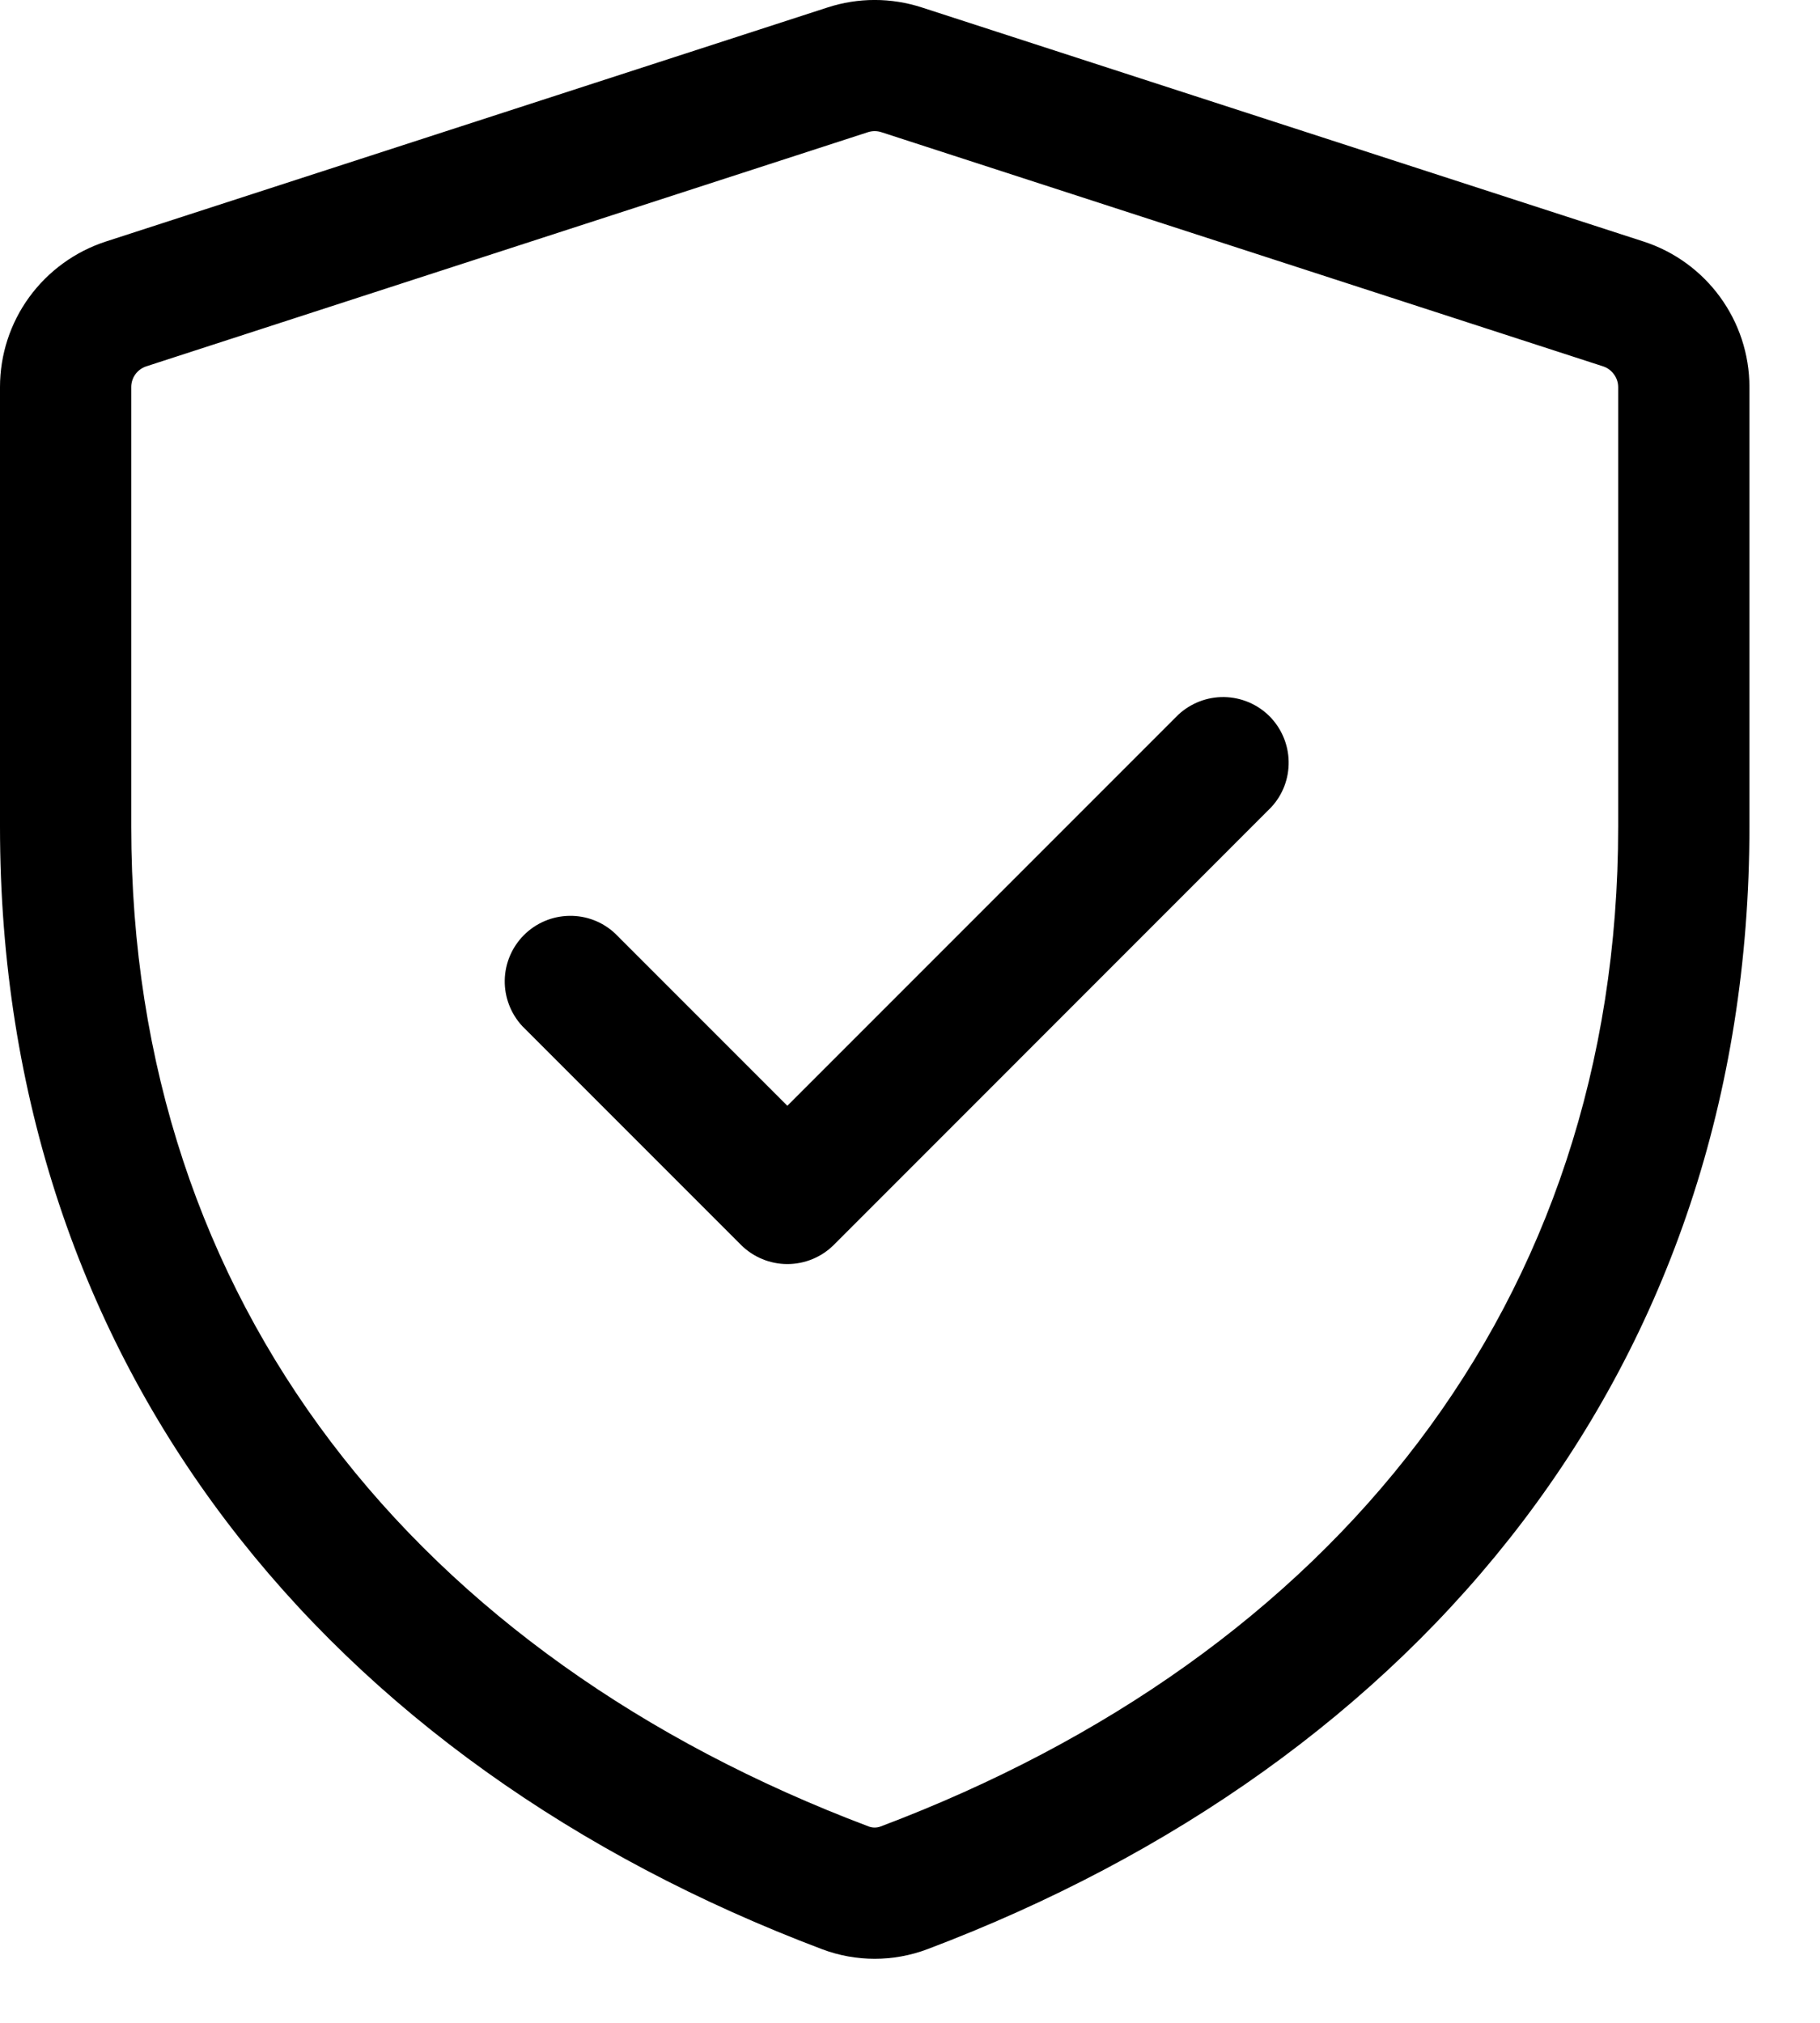
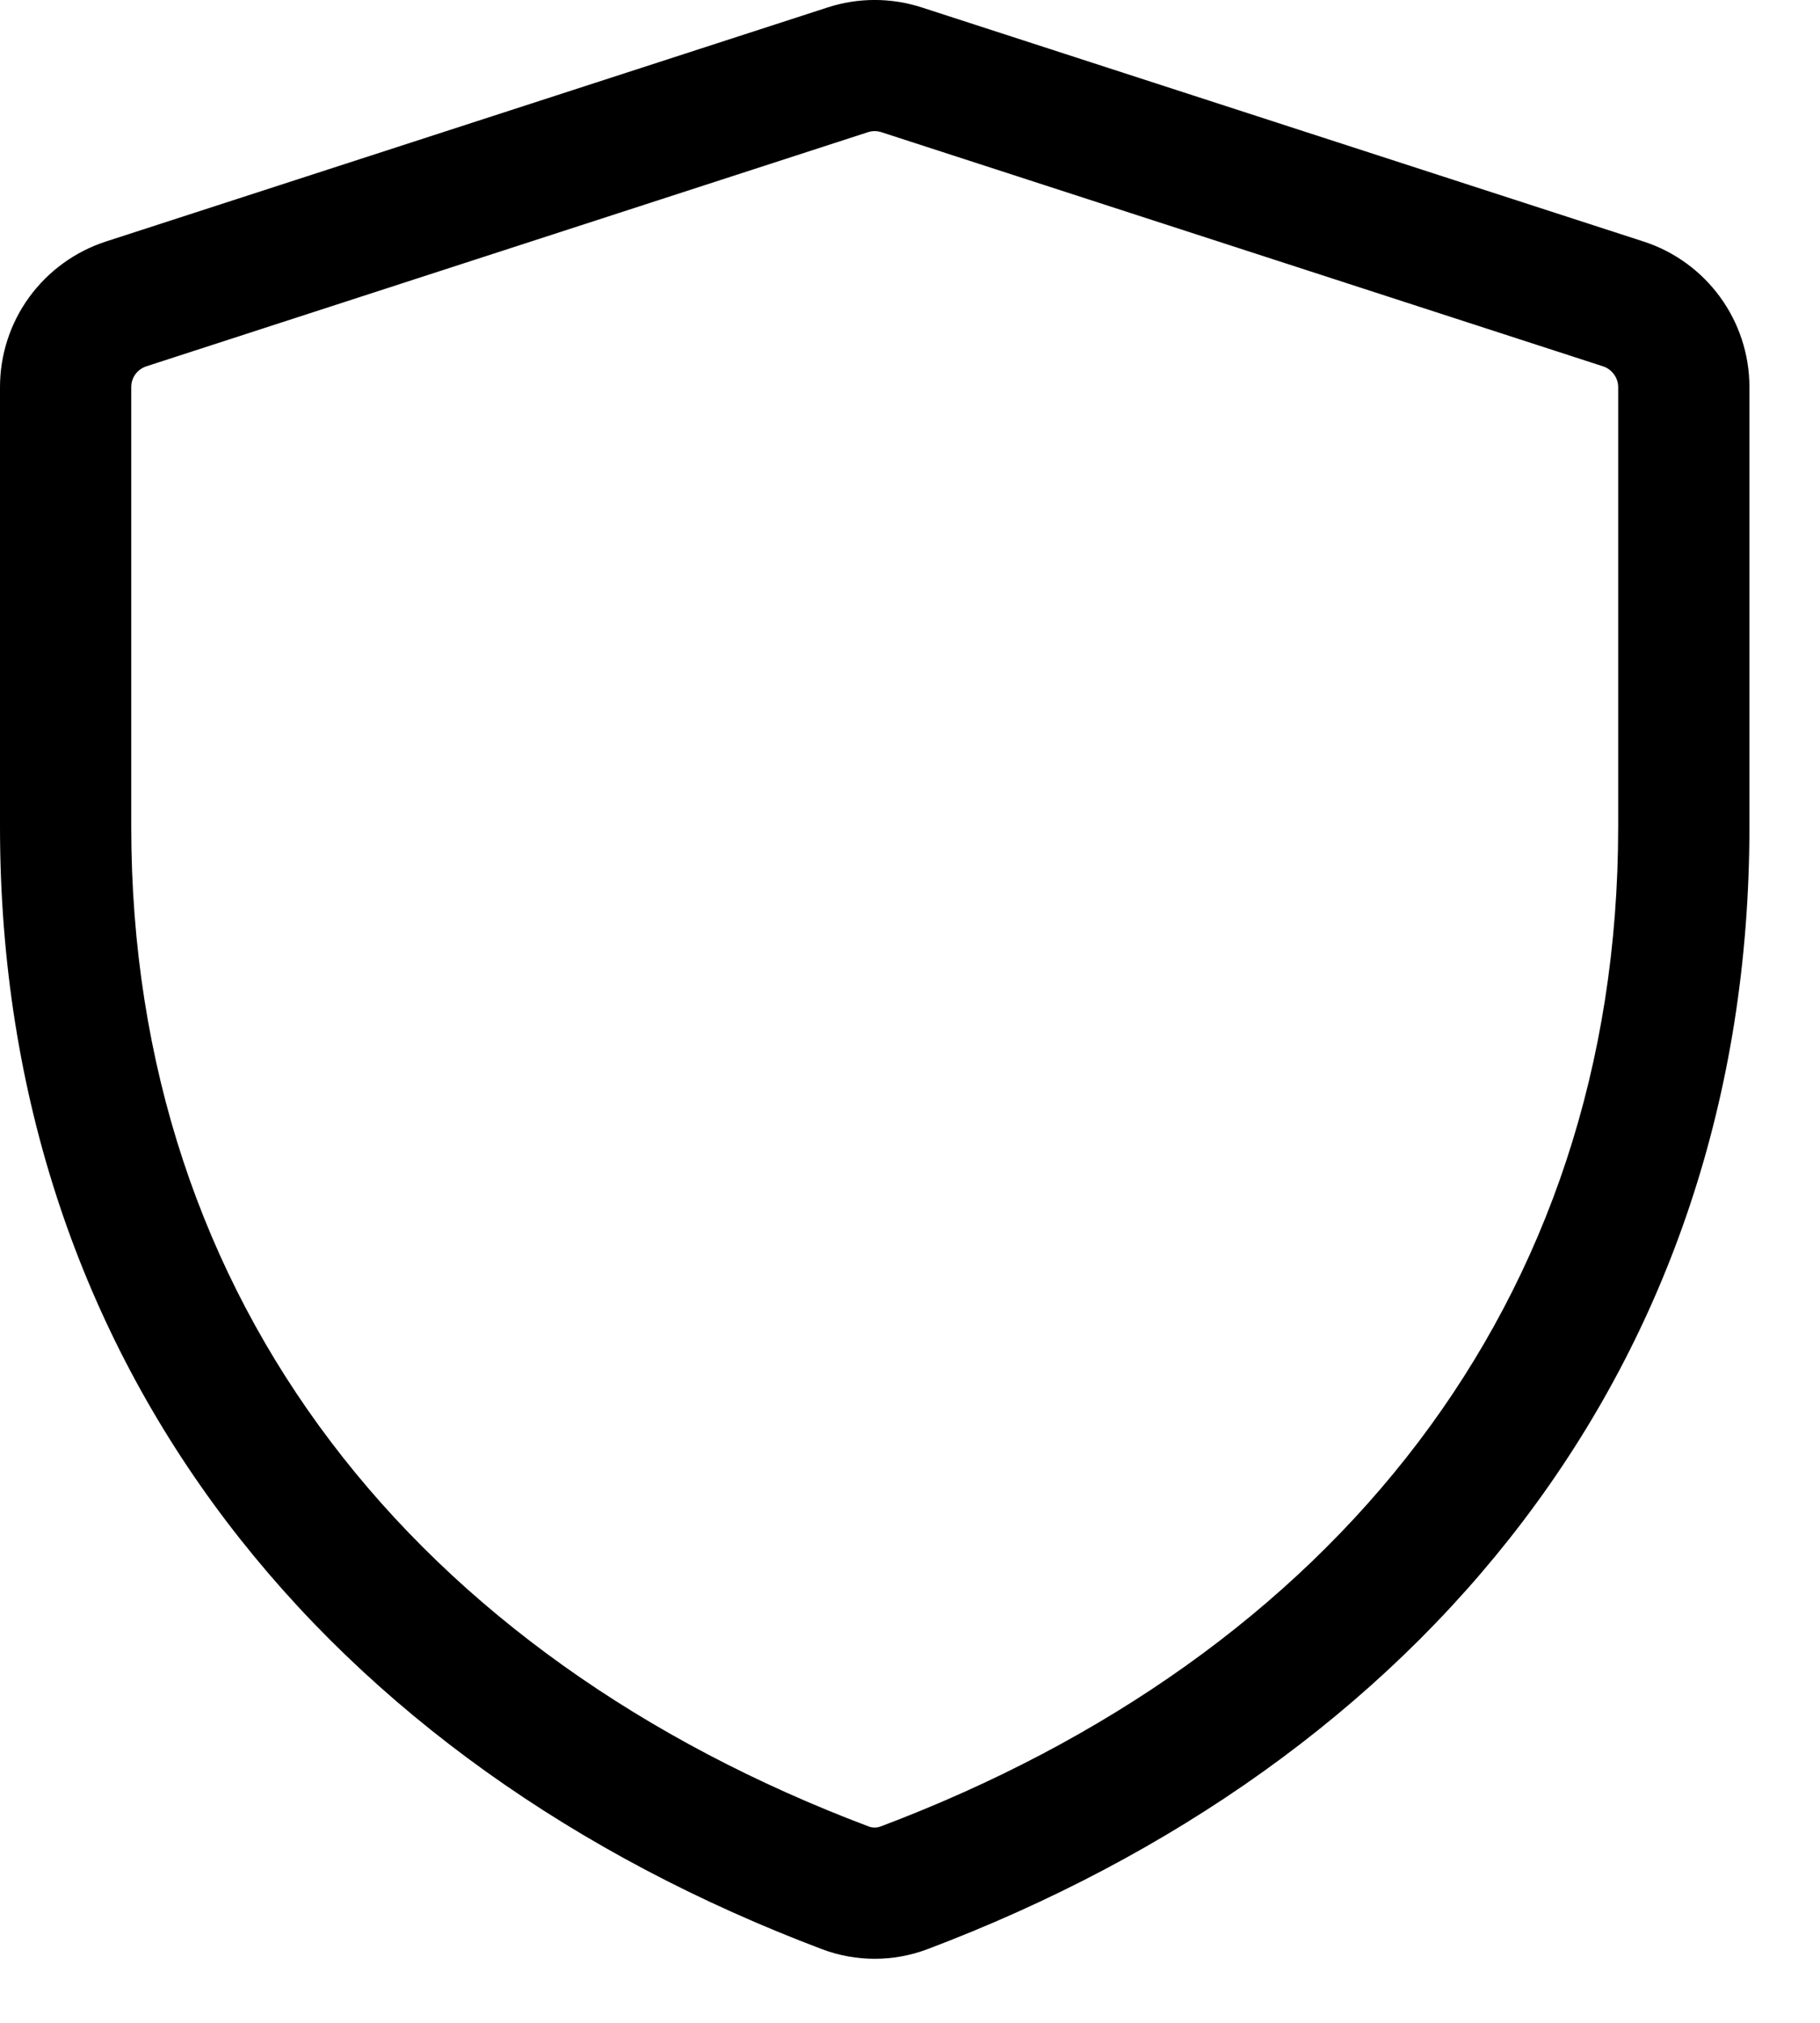
<svg xmlns="http://www.w3.org/2000/svg" width="18" height="20" viewBox="0 0 18 20" fill="none">
-   <path d="M12.571 7.983C12.686 7.86 12.748 7.698 12.745 7.529C12.742 7.361 12.674 7.201 12.556 7.082C12.437 6.963 12.276 6.895 12.108 6.892C11.94 6.889 11.777 6.952 11.654 7.066L7.787 10.933L6.083 9.229C5.96 9.114 5.798 9.052 5.63 9.055C5.461 9.058 5.301 9.126 5.182 9.245C5.063 9.364 4.995 9.524 4.992 9.692C4.989 9.86 5.052 10.023 5.166 10.146L7.329 12.309C7.451 12.43 7.616 12.498 7.787 12.498C7.959 12.498 8.124 12.43 8.246 12.309L12.571 7.983Z" fill="black" />
  <path fill-rule="evenodd" clip-rule="evenodd" d="M9.118 0.074C8.814 -0.025 8.487 -0.025 8.184 0.074L1.047 2.388C0.743 2.487 0.478 2.679 0.289 2.938C0.101 3.196 0 3.508 0 3.827V8.174C0 13.528 3.261 17.434 8.133 19.273C8.466 19.398 8.835 19.398 9.169 19.273C14.039 17.433 17.302 13.528 17.302 8.174V3.827C17.302 3.171 16.878 2.59 16.255 2.388L9.118 0.074ZM8.584 1.307C8.627 1.293 8.674 1.293 8.717 1.307L15.854 3.622C15.898 3.636 15.935 3.664 15.962 3.701C15.989 3.737 16.004 3.782 16.004 3.827V8.174C16.004 12.898 13.166 16.377 8.711 18.058C8.672 18.073 8.629 18.073 8.59 18.058C4.135 16.377 1.298 12.897 1.298 8.174V3.827C1.298 3.734 1.357 3.652 1.447 3.622L8.584 1.307Z" fill="black" />
</svg>